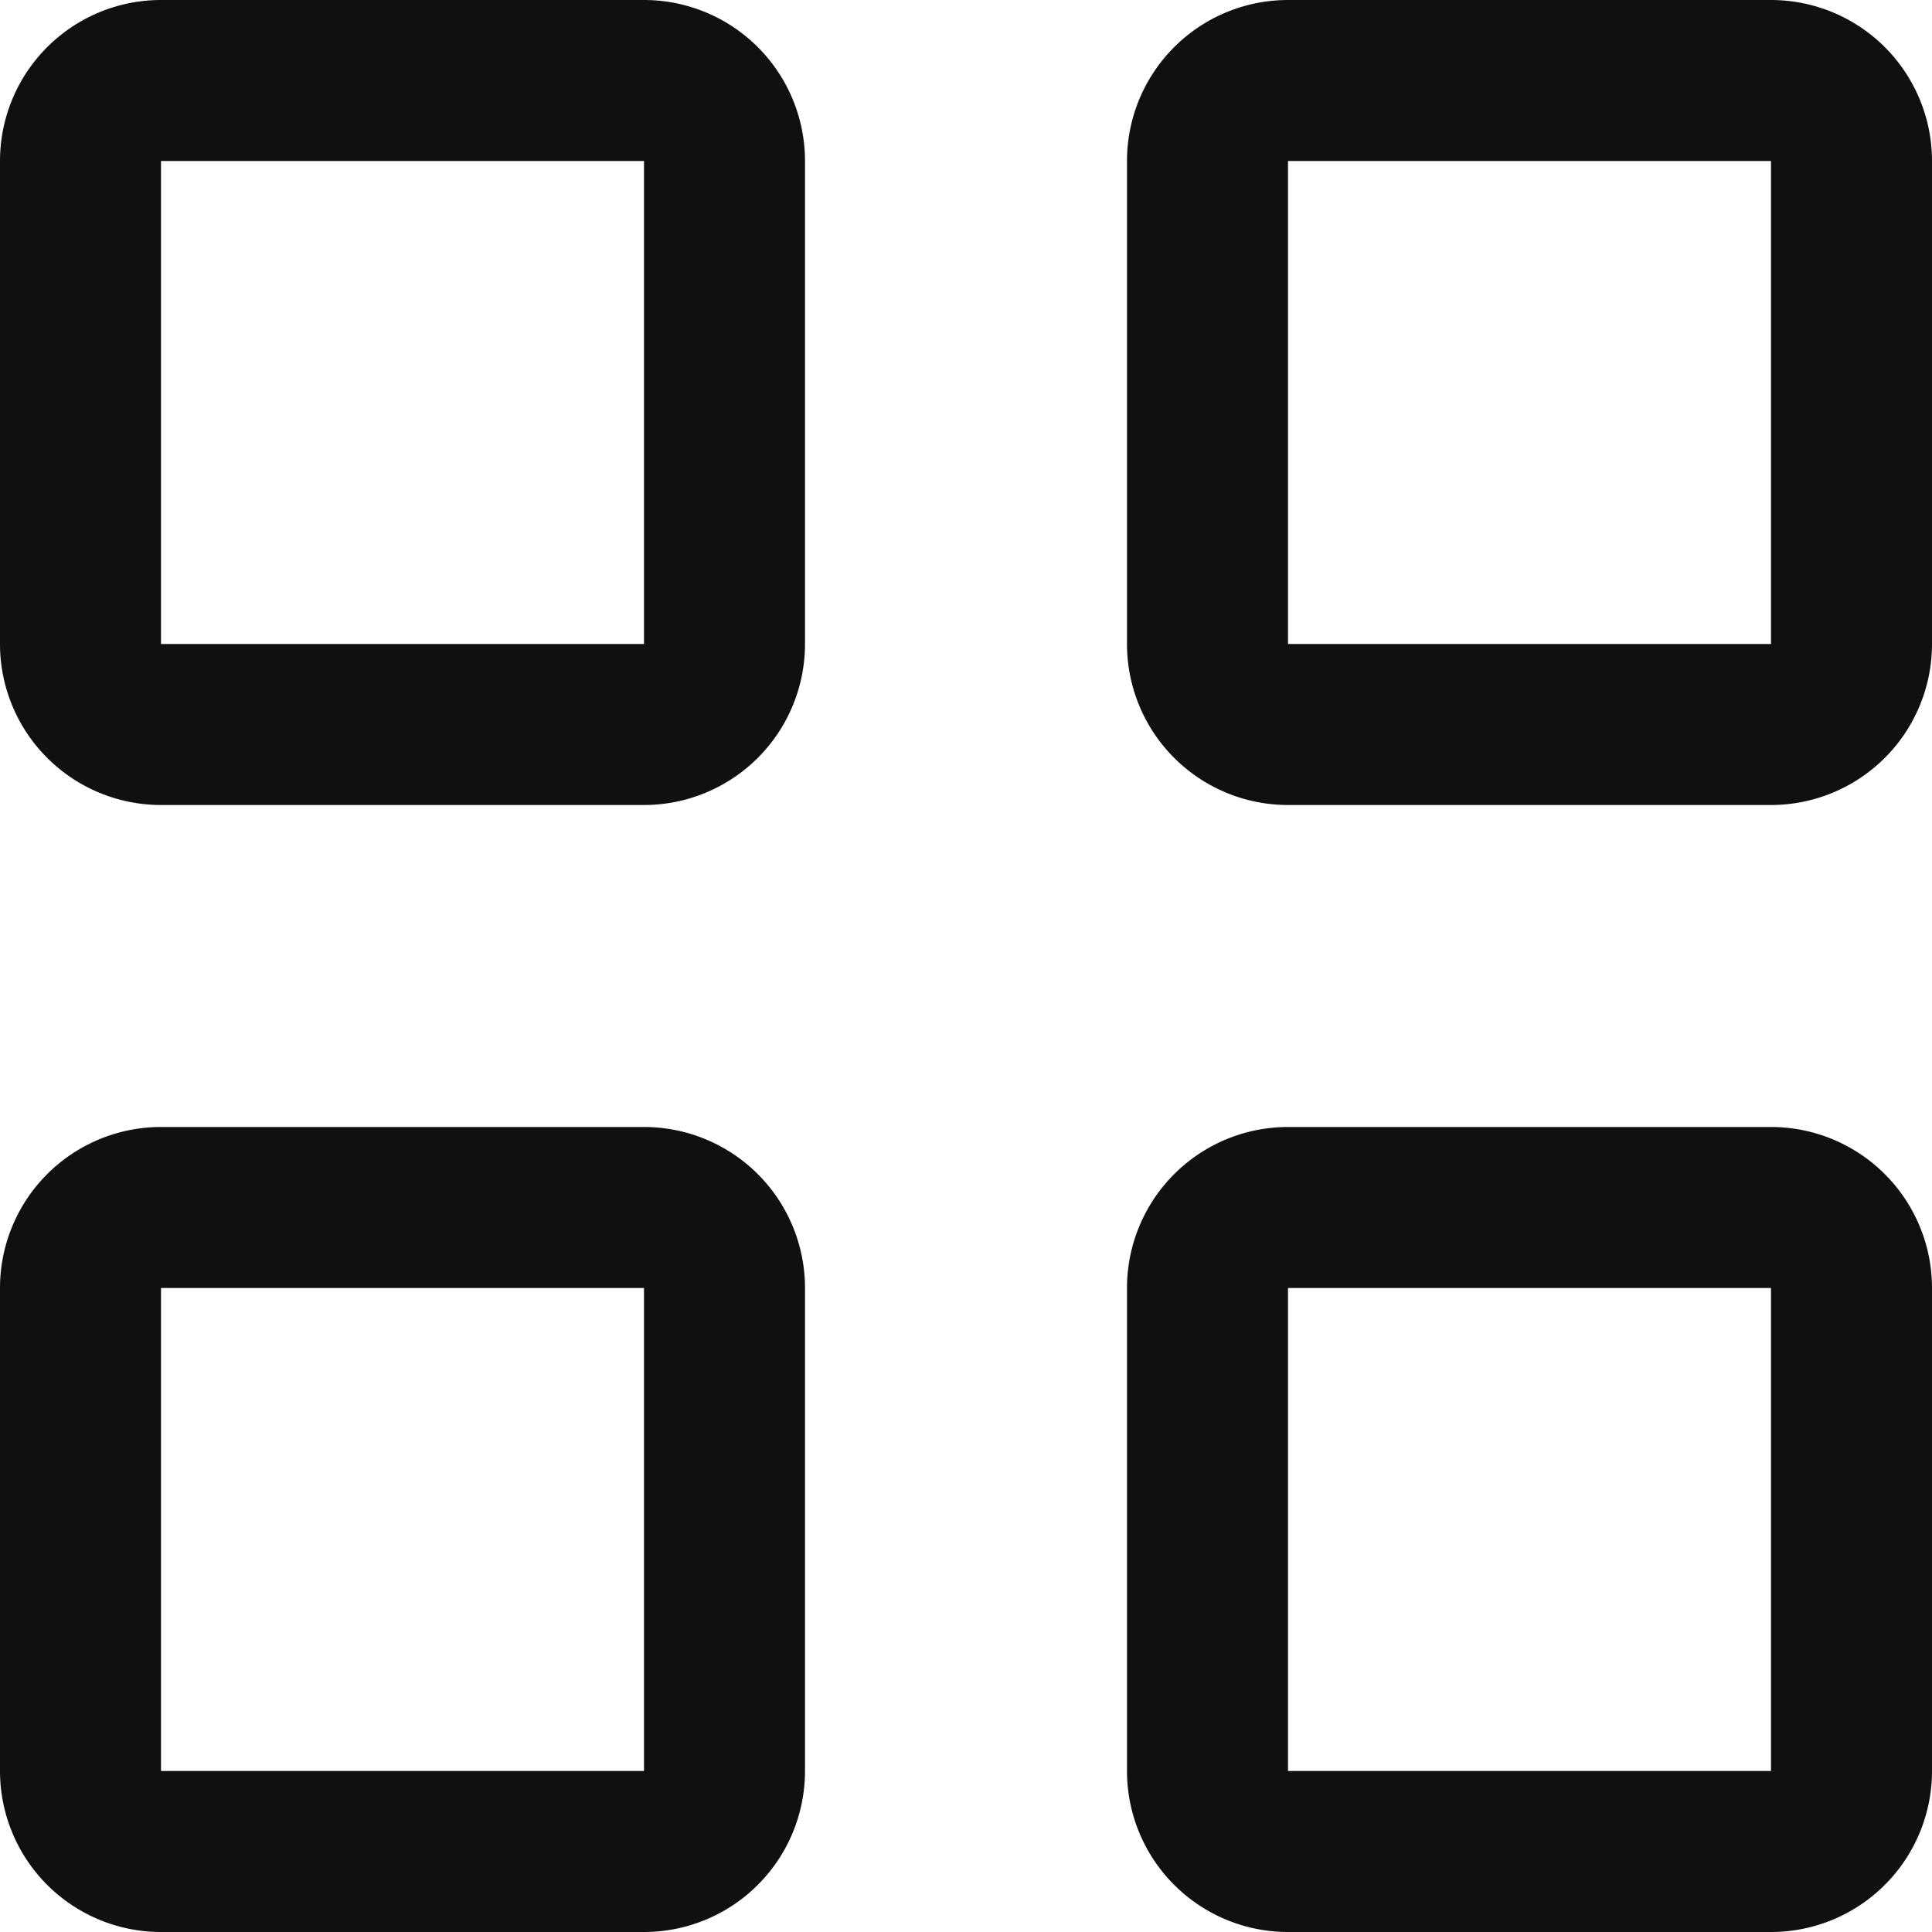
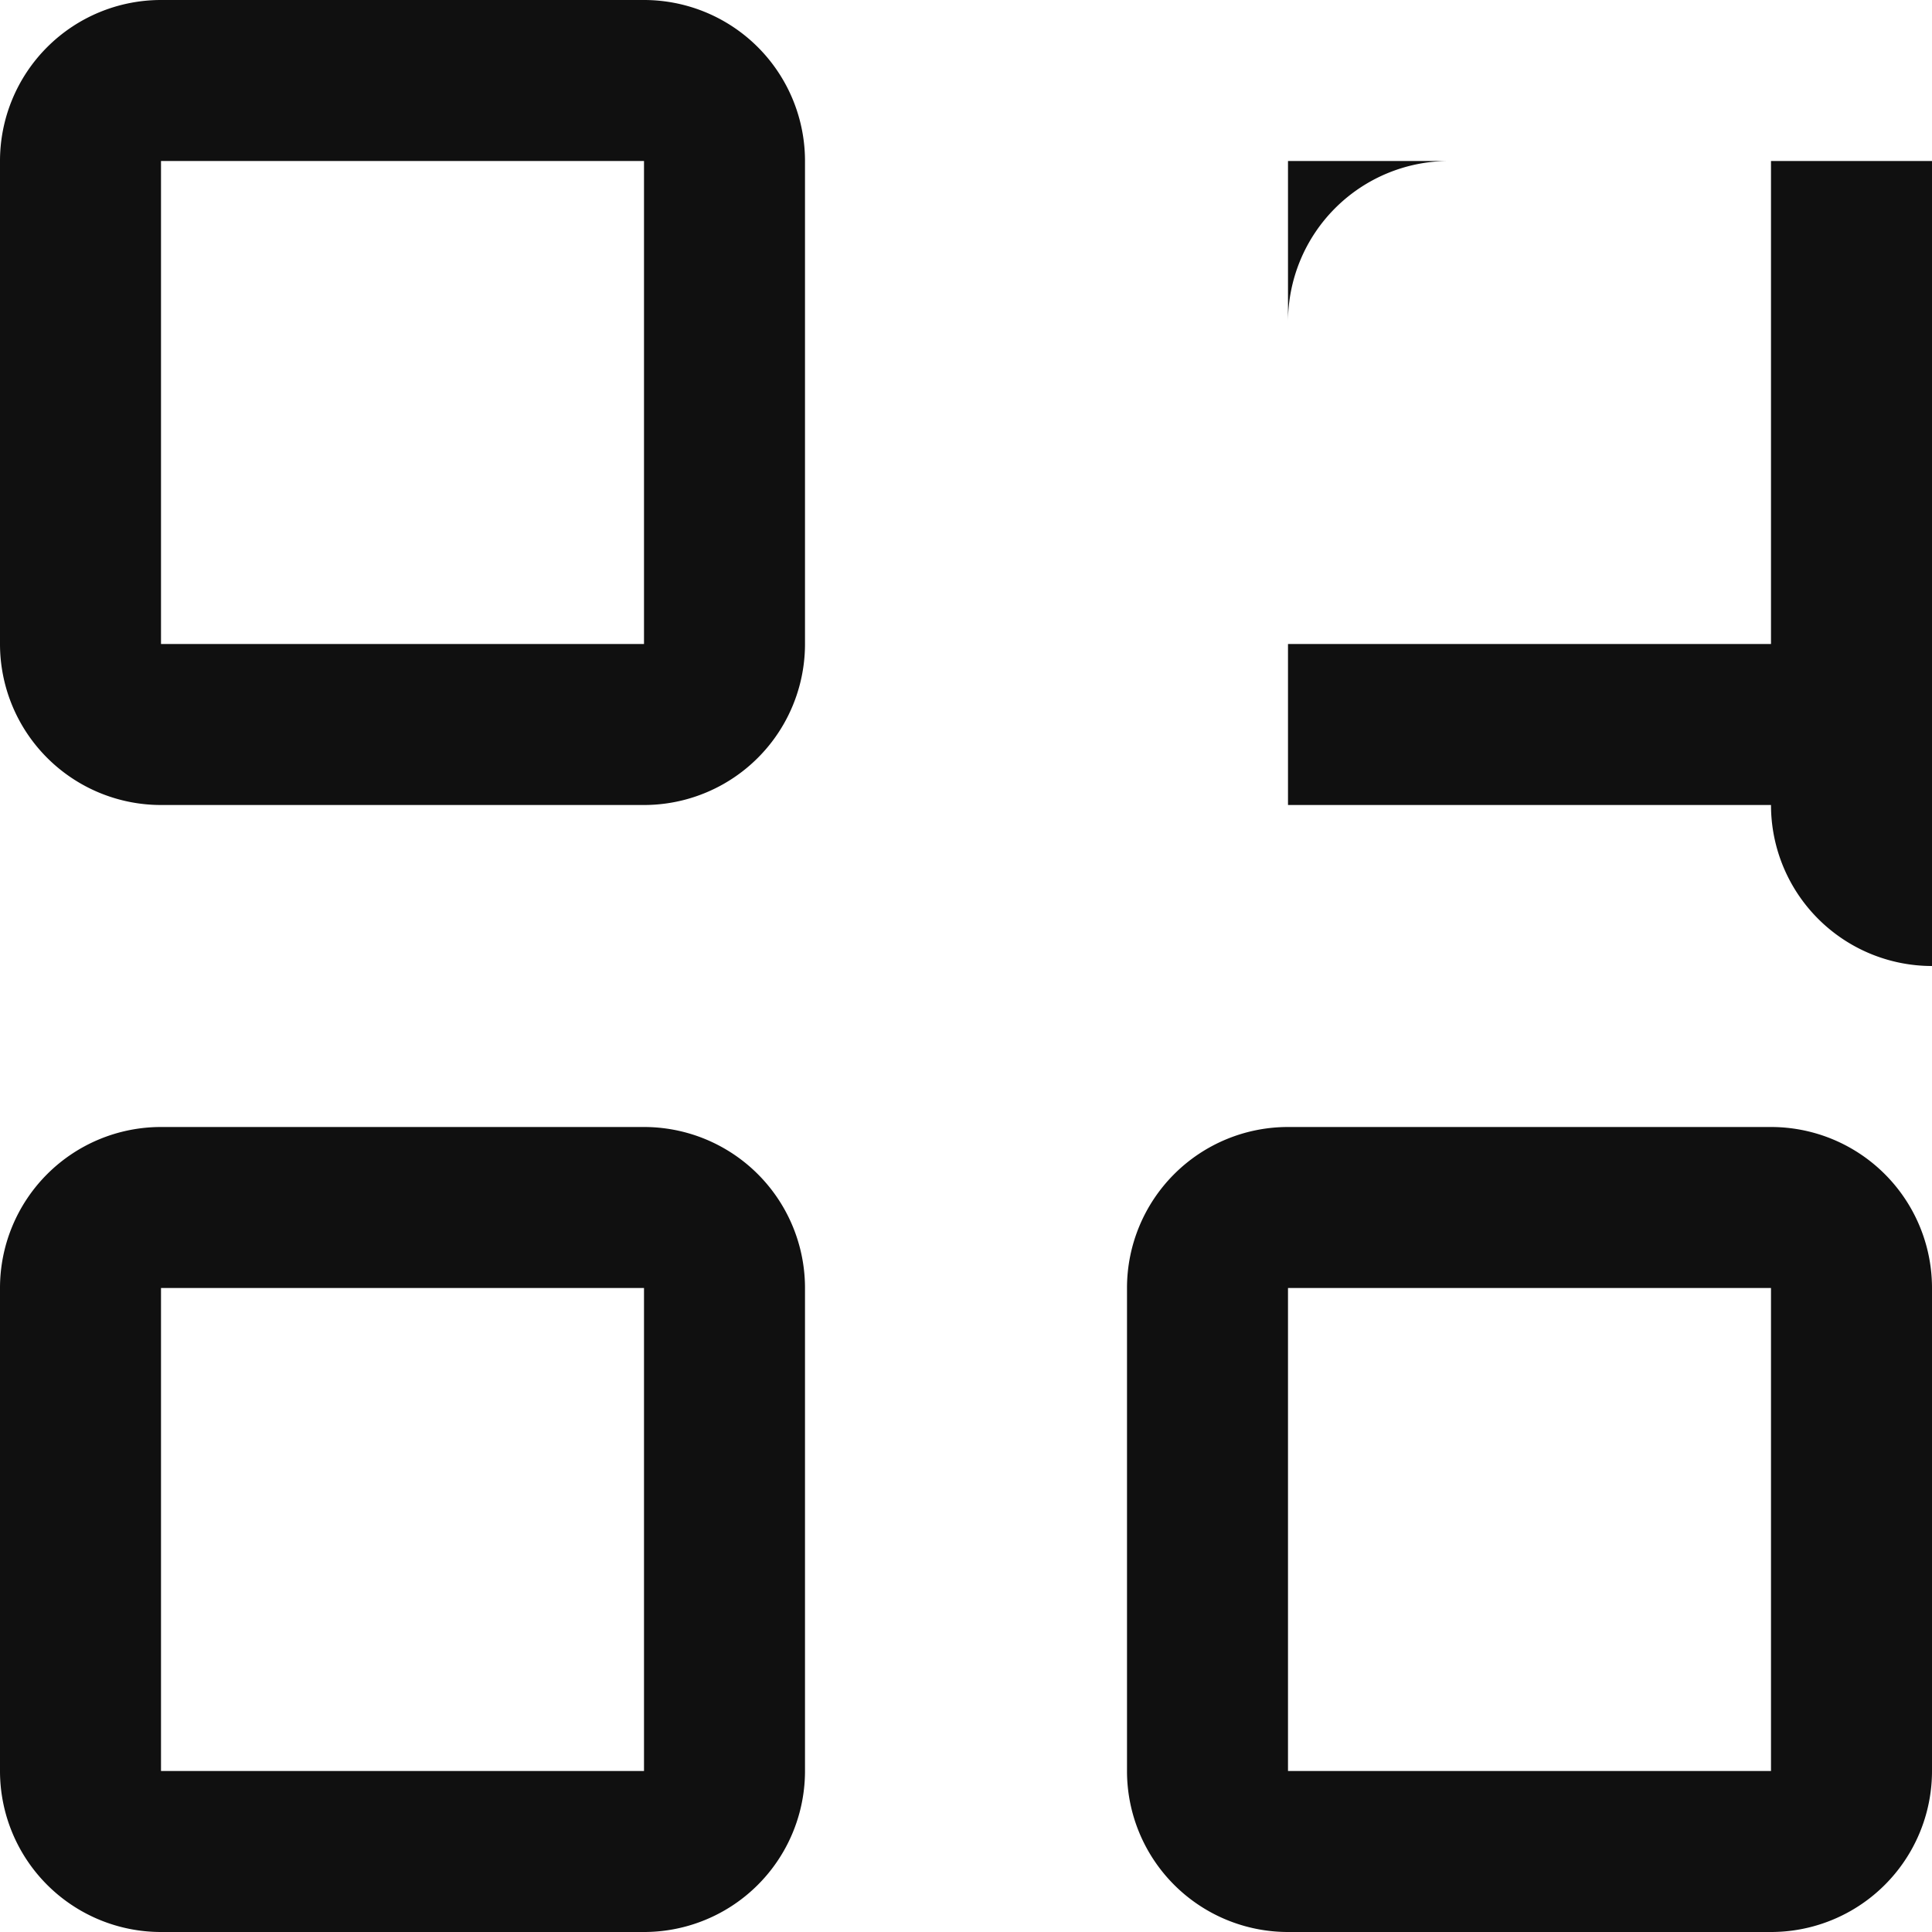
<svg xmlns="http://www.w3.org/2000/svg" width="800px" height="800px" viewBox="0 0 24 24">
  <defs>
    <style>
      .cls-1 {
        fill: #101010;
        fill-rule: evenodd;
      }
    </style>
  </defs>
-   <path id="grid" class="cls-1" d="M1090,168h-6a2,2,0,0,1-2-2v-6a2,2,0,0,1,2-2h6a2,2,0,0,1,2,2v6A2,2,0,0,1,1090,168Zm0-8h-6v6h6v-6Zm0-6h-6a2,2,0,0,1-2-2v-6a2,2,0,0,1,2-2h6a2,2,0,0,1,2,2v6A2,2,0,0,1,1090,154Zm0-8h-6v6h6v-6Zm-14,22h-6a2,2,0,0,1-2-2v-6a2,2,0,0,1,2-2h6a2,2,0,0,1,2,2v6A2,2,0,0,1,1076,168Zm0-8h-6v6h6v-6Zm0-6h-6a2,2,0,0,1-2-2v-6a2,2,0,0,1,2-2h6a2,2,0,0,1,2,2v6A2,2,0,0,1,1076,154Zm0-8h-6v6h6v-6Z" transform="translate(-1068 -144)" />
+   <path id="grid" class="cls-1" d="M1090,168h-6a2,2,0,0,1-2-2v-6a2,2,0,0,1,2-2h6a2,2,0,0,1,2,2v6A2,2,0,0,1,1090,168Zm0-8h-6v6h6v-6Zm0-6h-6v-6a2,2,0,0,1,2-2h6a2,2,0,0,1,2,2v6A2,2,0,0,1,1090,154Zm0-8h-6v6h6v-6Zm-14,22h-6a2,2,0,0,1-2-2v-6a2,2,0,0,1,2-2h6a2,2,0,0,1,2,2v6A2,2,0,0,1,1076,168Zm0-8h-6v6h6v-6Zm0-6h-6a2,2,0,0,1-2-2v-6a2,2,0,0,1,2-2h6a2,2,0,0,1,2,2v6A2,2,0,0,1,1076,154Zm0-8h-6v6h6v-6Z" transform="translate(-1068 -144)" />
</svg>